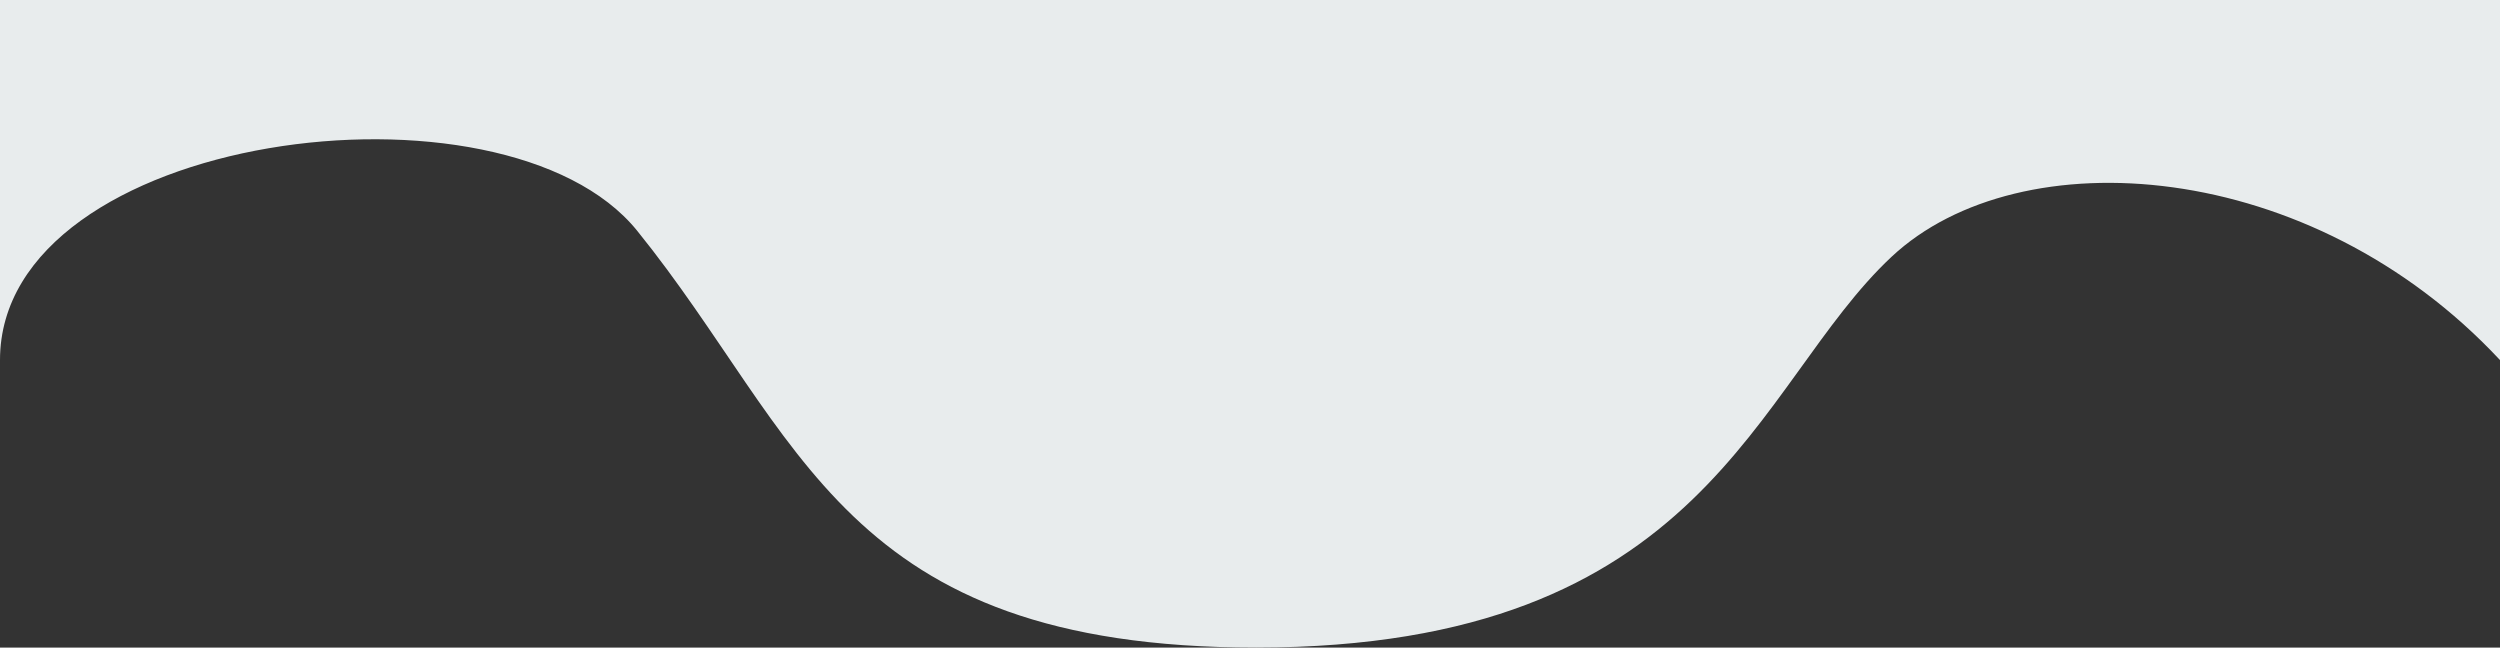
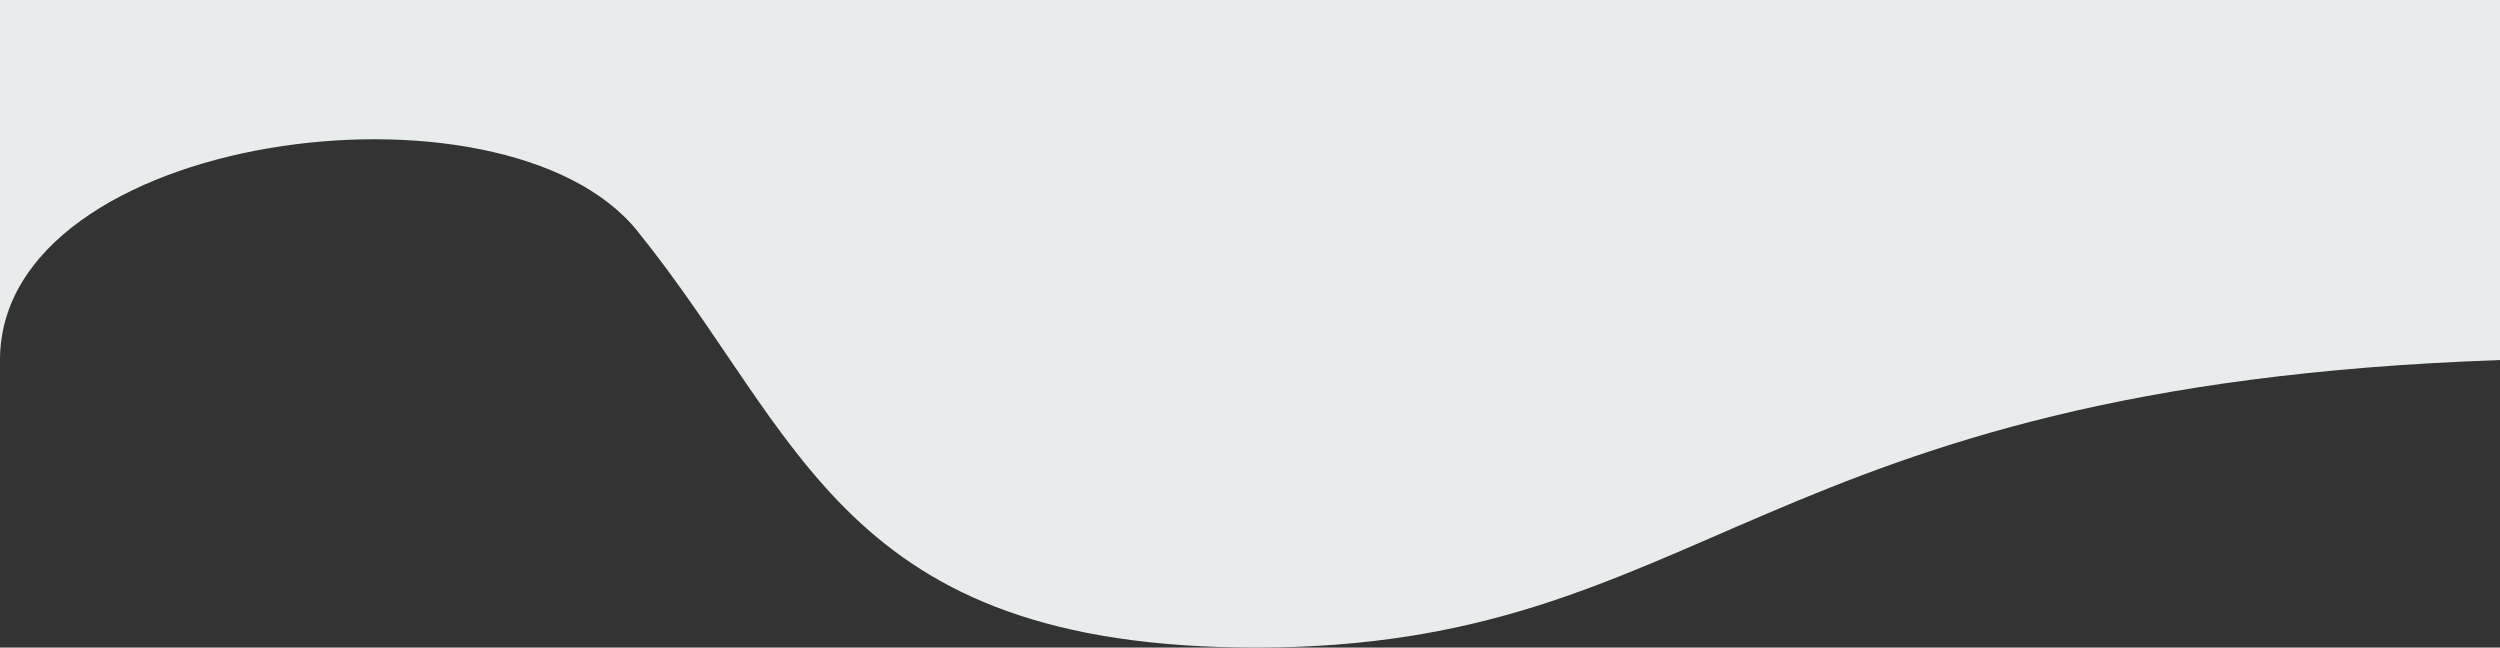
<svg xmlns="http://www.w3.org/2000/svg" width="1440" height="373" viewBox="0 0 1440 373" fill="none">
  <rect x="0" y="0" width="1440" height="373" fill="#333333" stroke="none" />
-   <path d="M367 132.908C290.442 38.157 0 76.101 0 207.401V0H1440V207.401C1331 90.57 1163.5 78.78 1089.61 147.842C1010.09 222.164 983.5 373 723.5 373C484.5 373 462.698 251.346 367 132.908Z" fill="#E8ECED" />
+   <path d="M367 132.908C290.442 38.157 0 76.101 0 207.401V0H1440V207.401C1010.09 222.164 983.5 373 723.5 373C484.5 373 462.698 251.346 367 132.908Z" fill="#E8ECED" />
</svg>